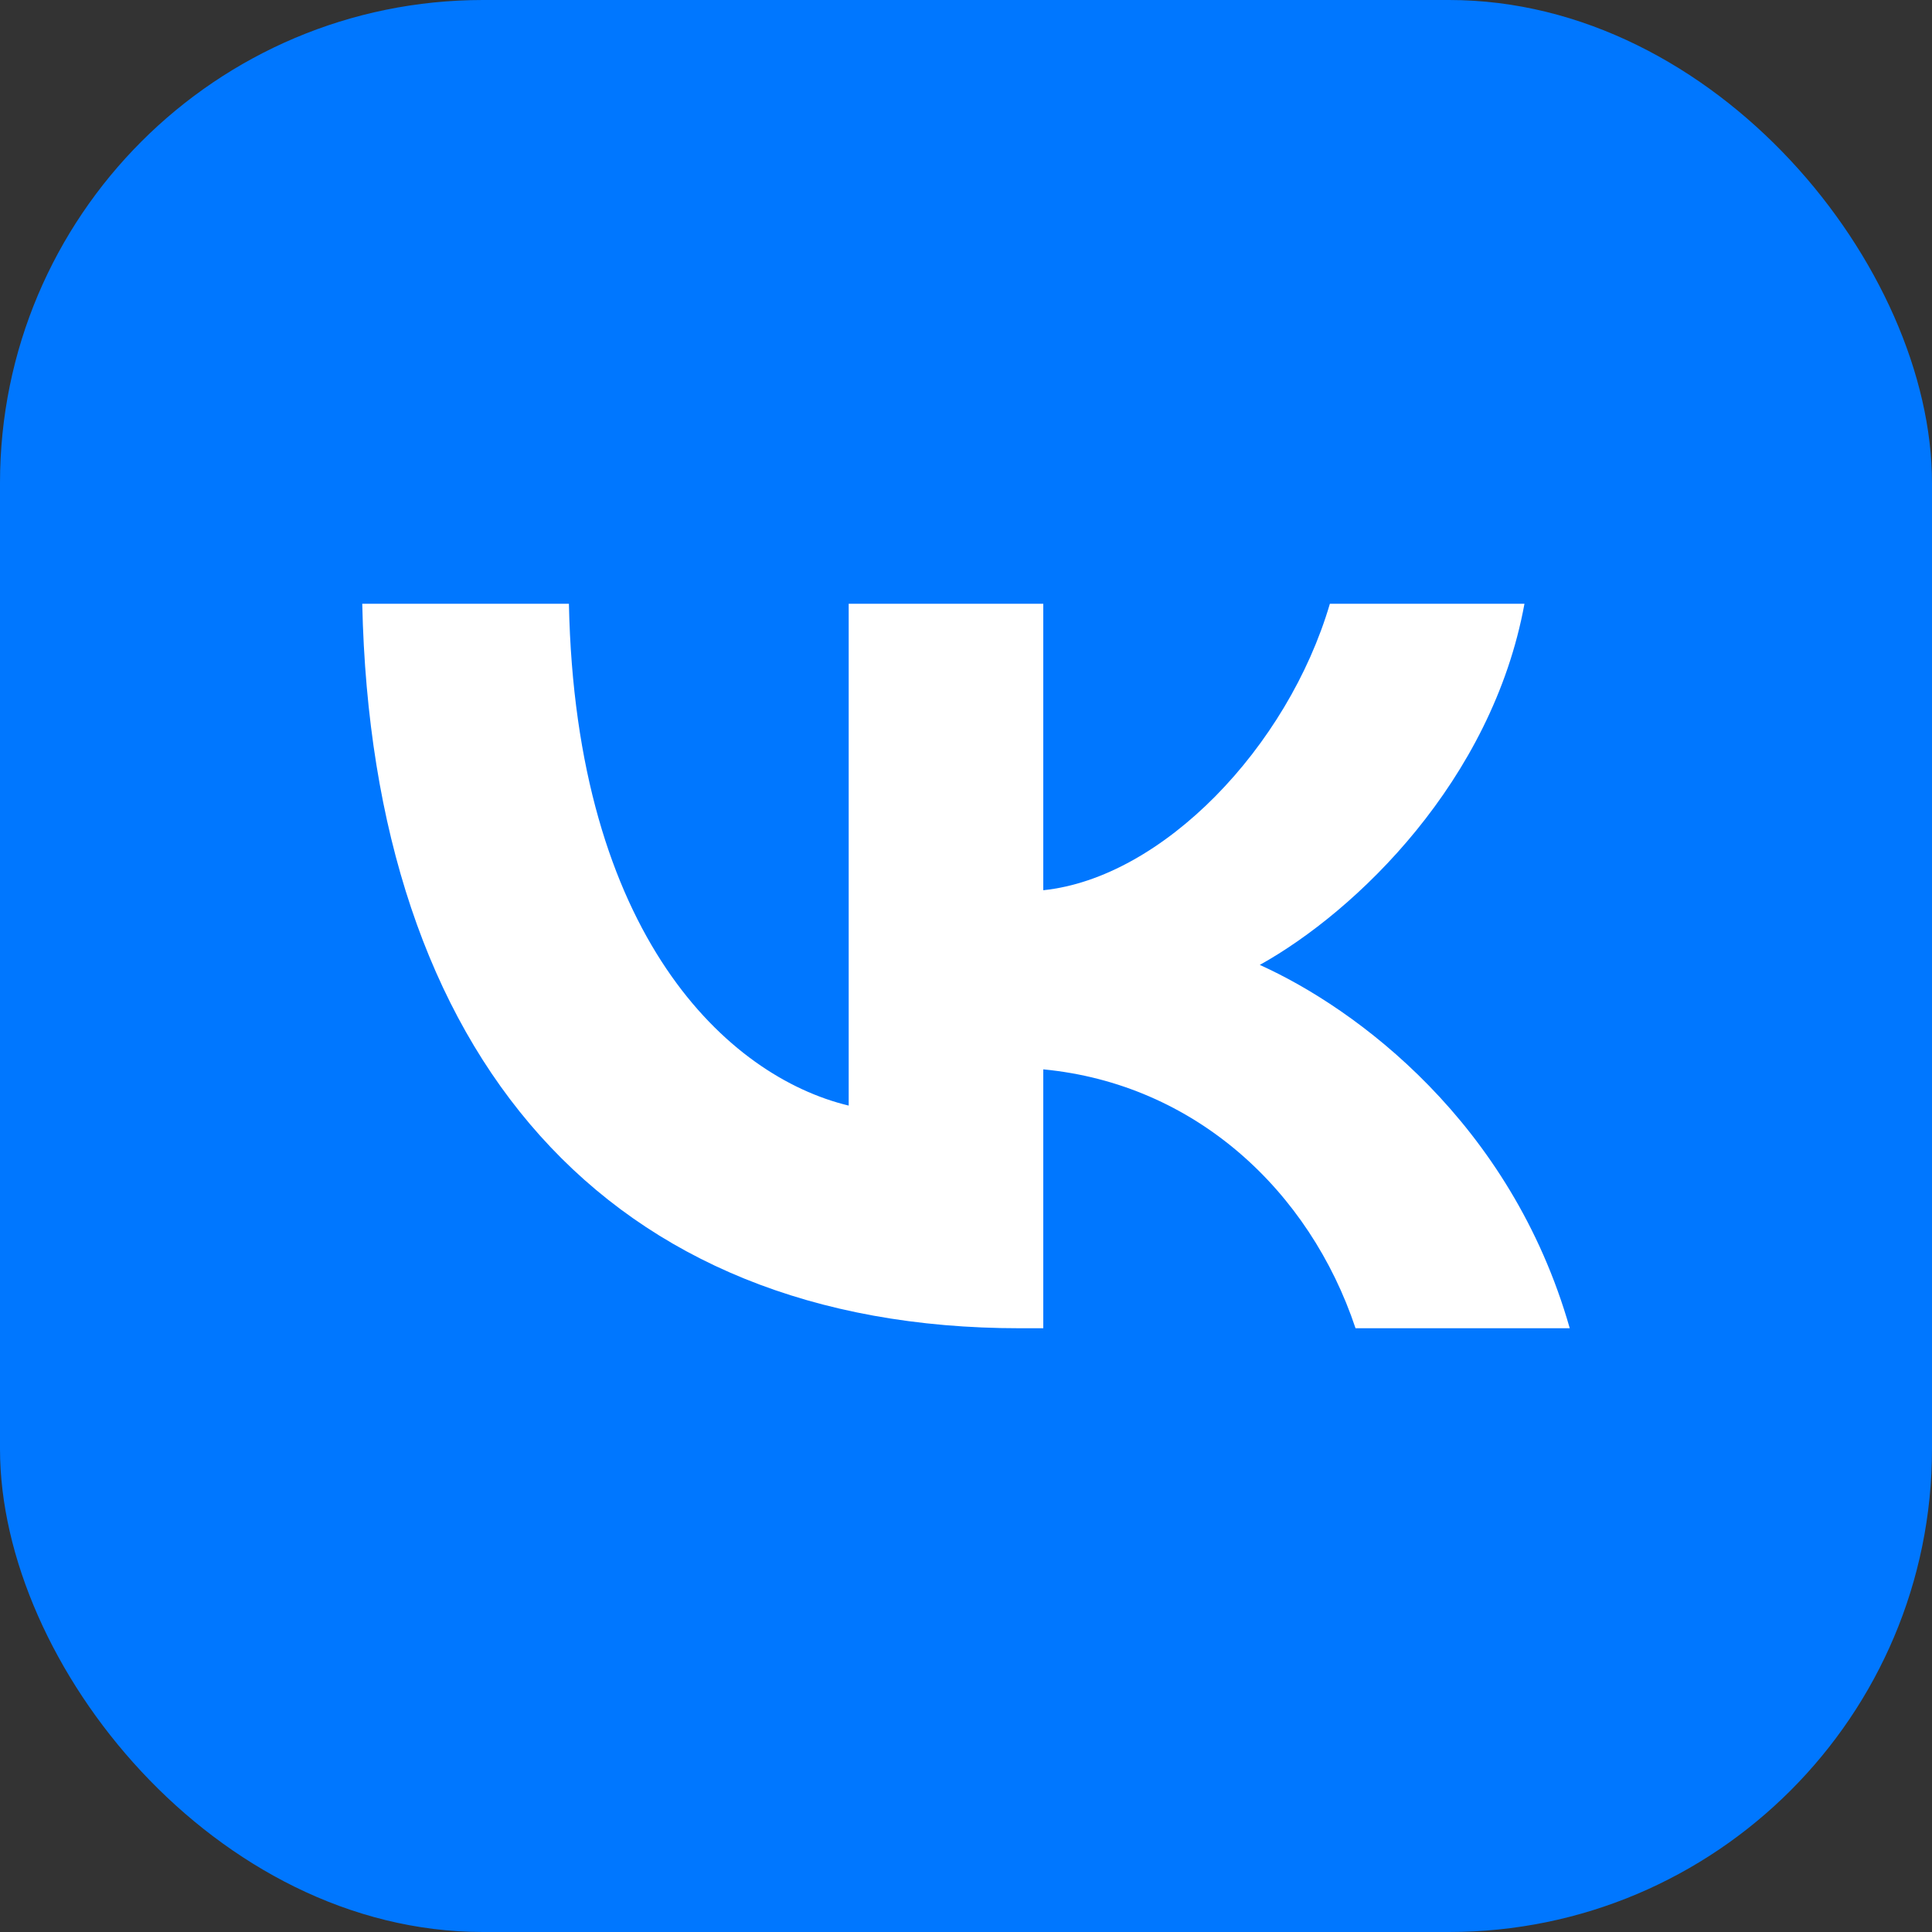
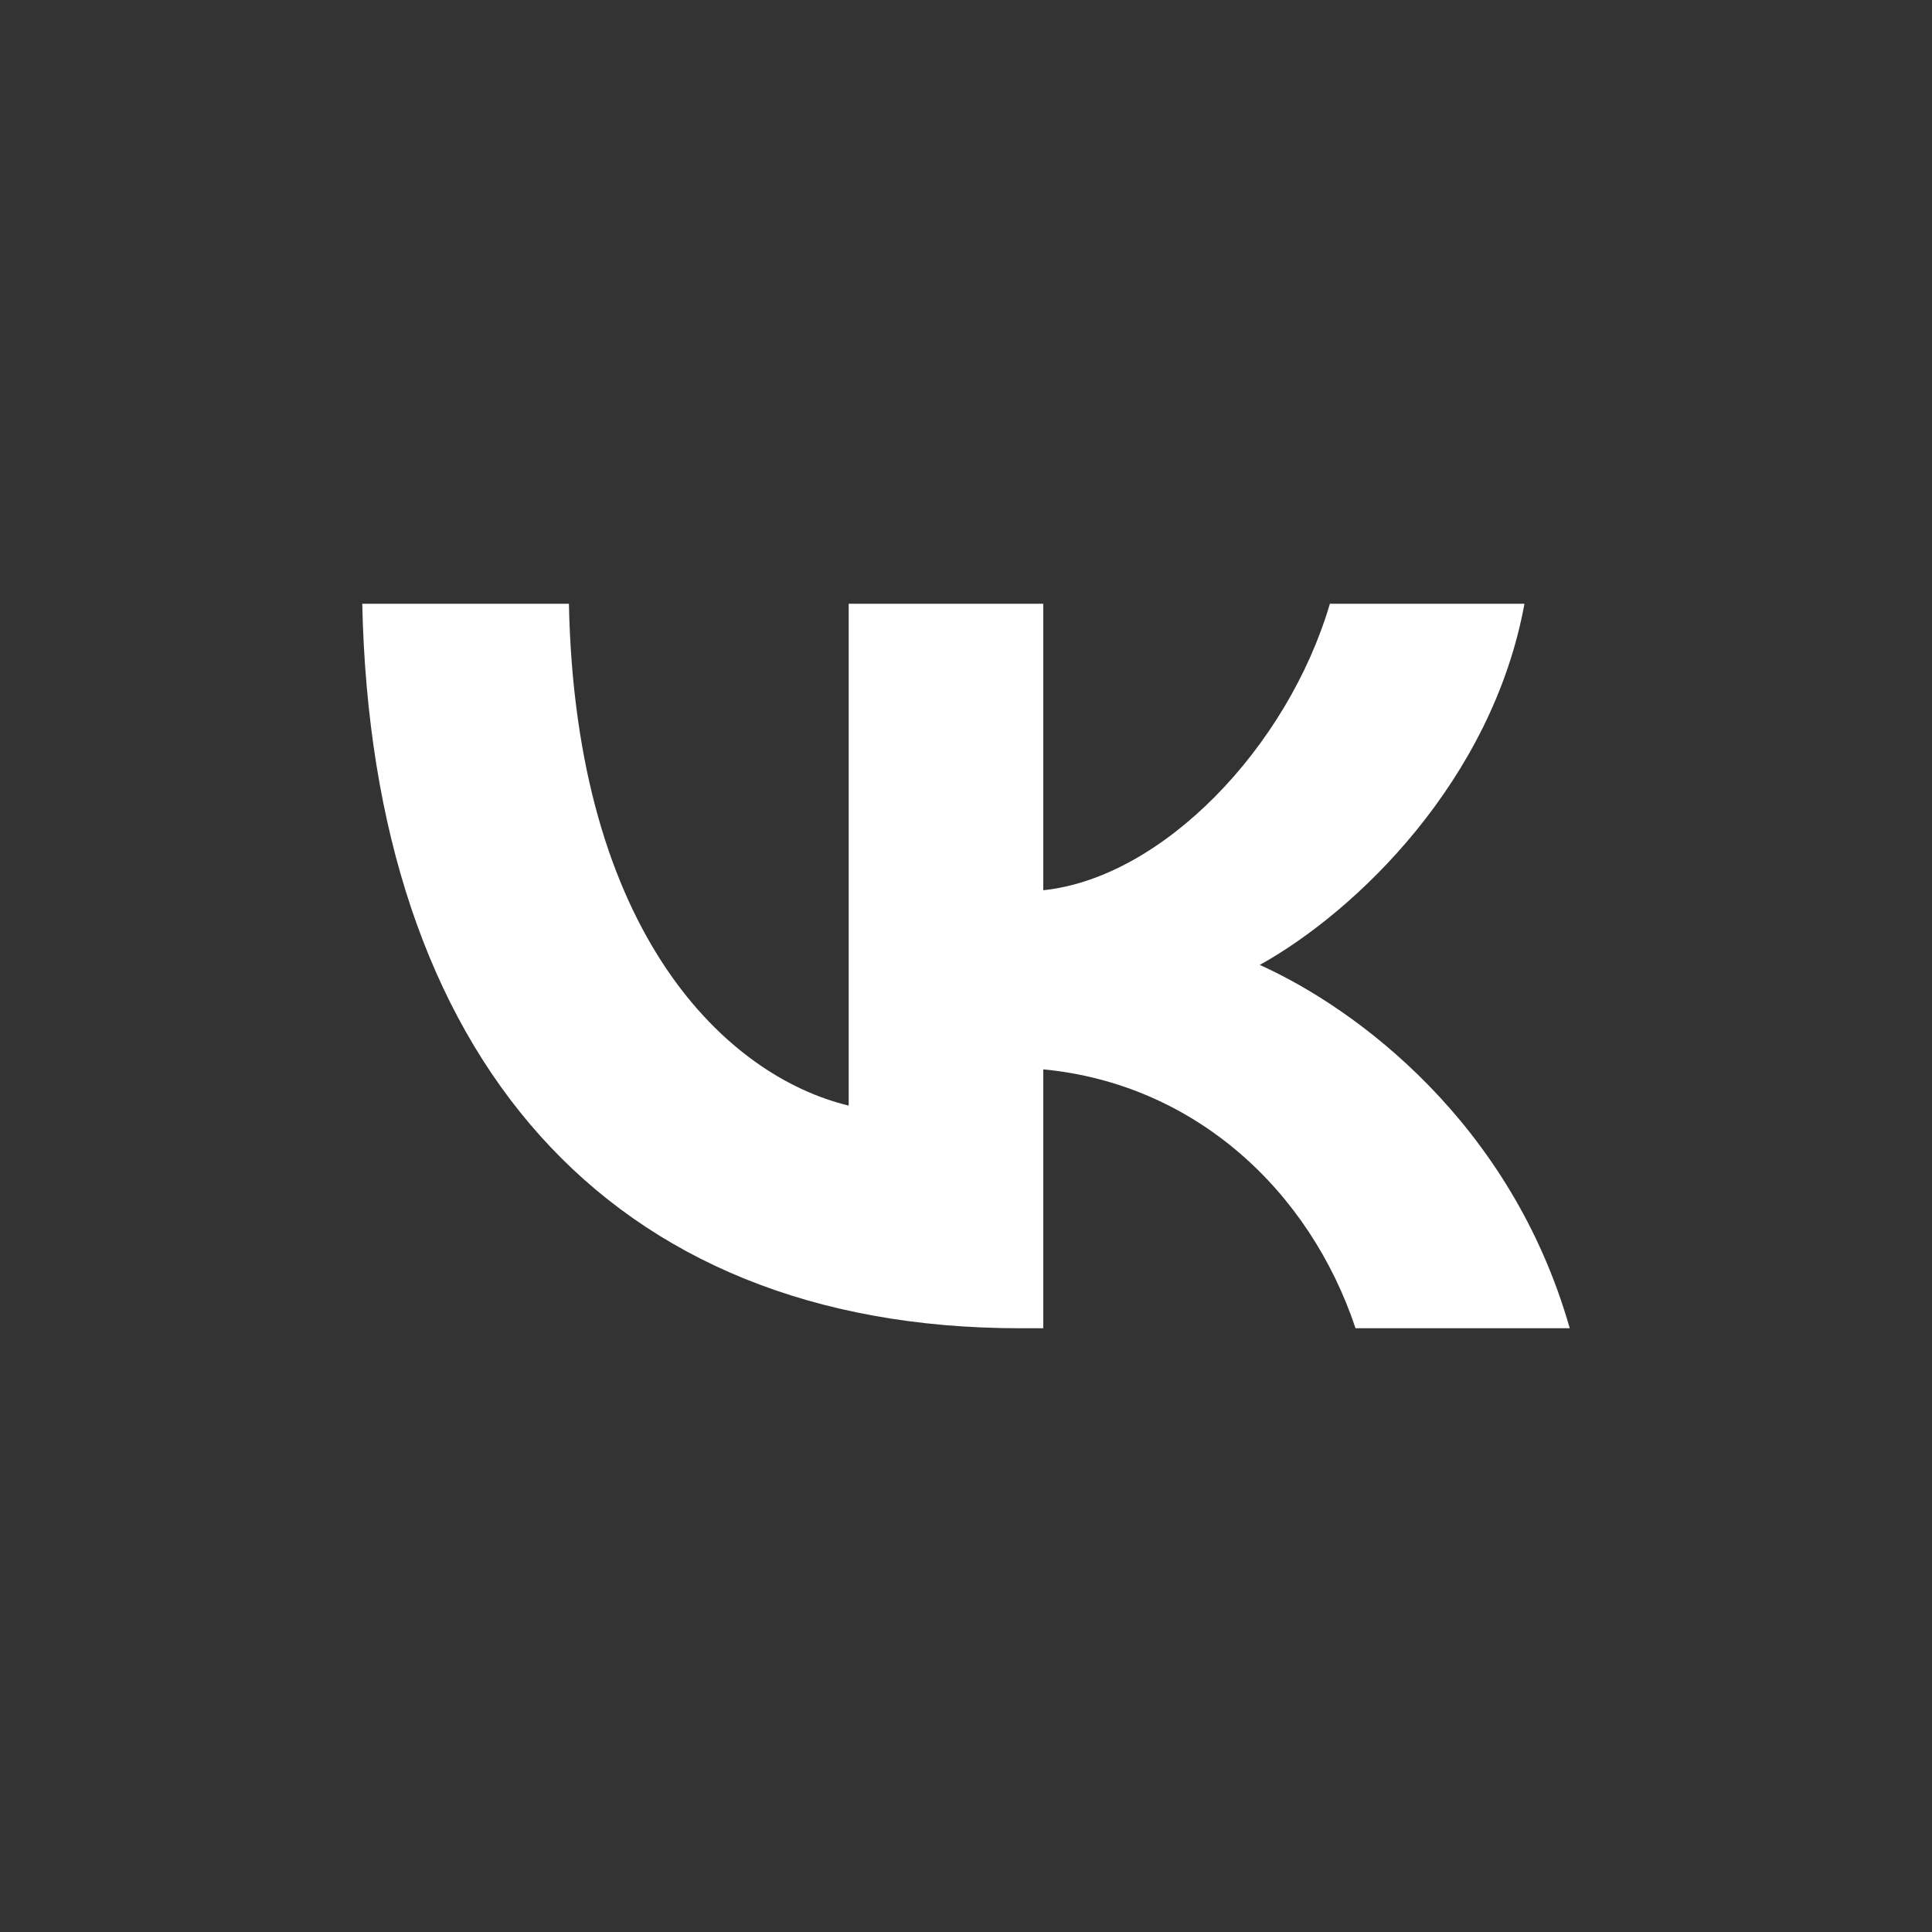
<svg xmlns="http://www.w3.org/2000/svg" width="32" height="32" viewBox="0 0 32 32" fill="none">
  <rect x="0" y="0" width="32" height="32" fill="#333333" stroke="none" />
-   <rect width="32" height="32" rx="8" fill="#0077FF" />
  <path d="M16.893 22C10.06 22 6.162 17.495 6 10H9.423C9.535 15.502 12.059 17.832 14.057 18.312V10H17.28V14.745C19.254 14.54 21.328 12.378 22.027 10H25.25C24.713 12.931 22.465 15.093 20.866 15.982C22.465 16.703 25.026 18.589 26 22H22.452C21.69 19.718 19.791 17.952 17.28 17.712V22H16.893Z" fill="white" />
</svg>